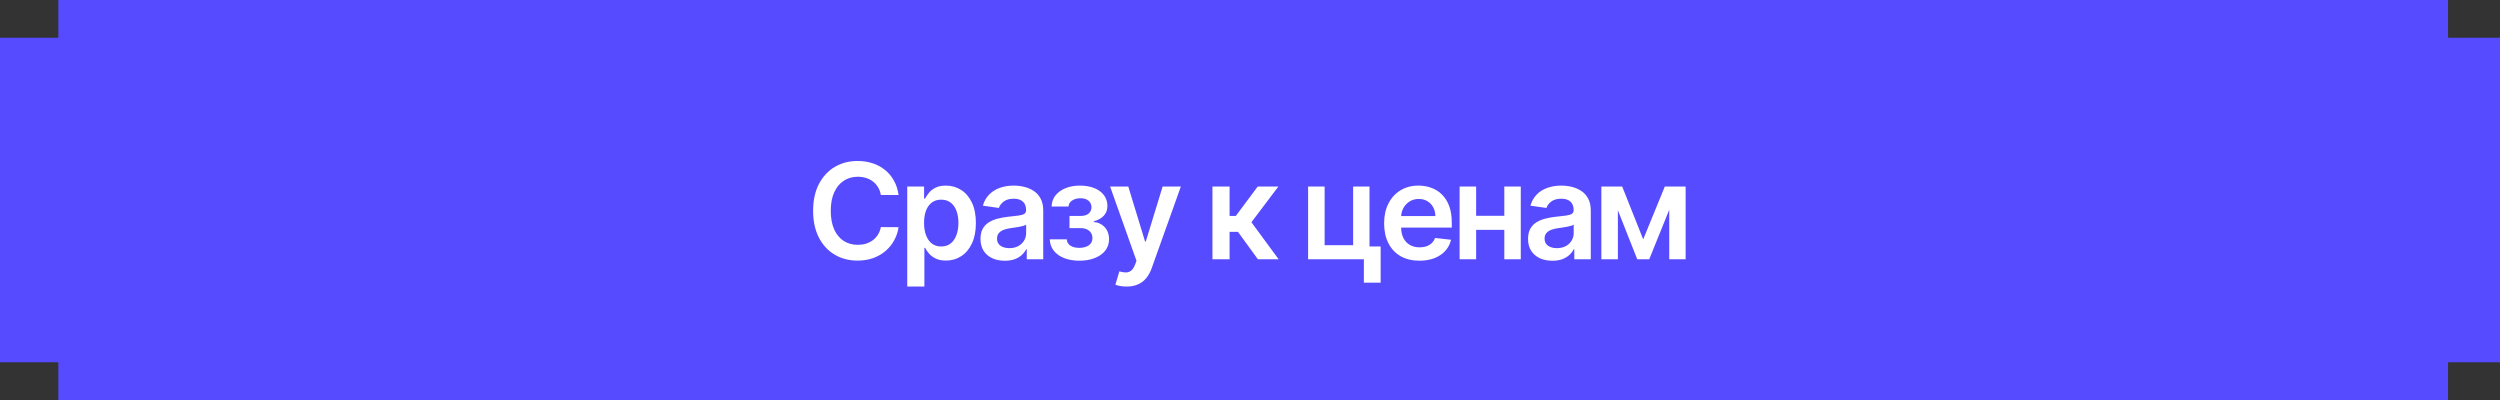
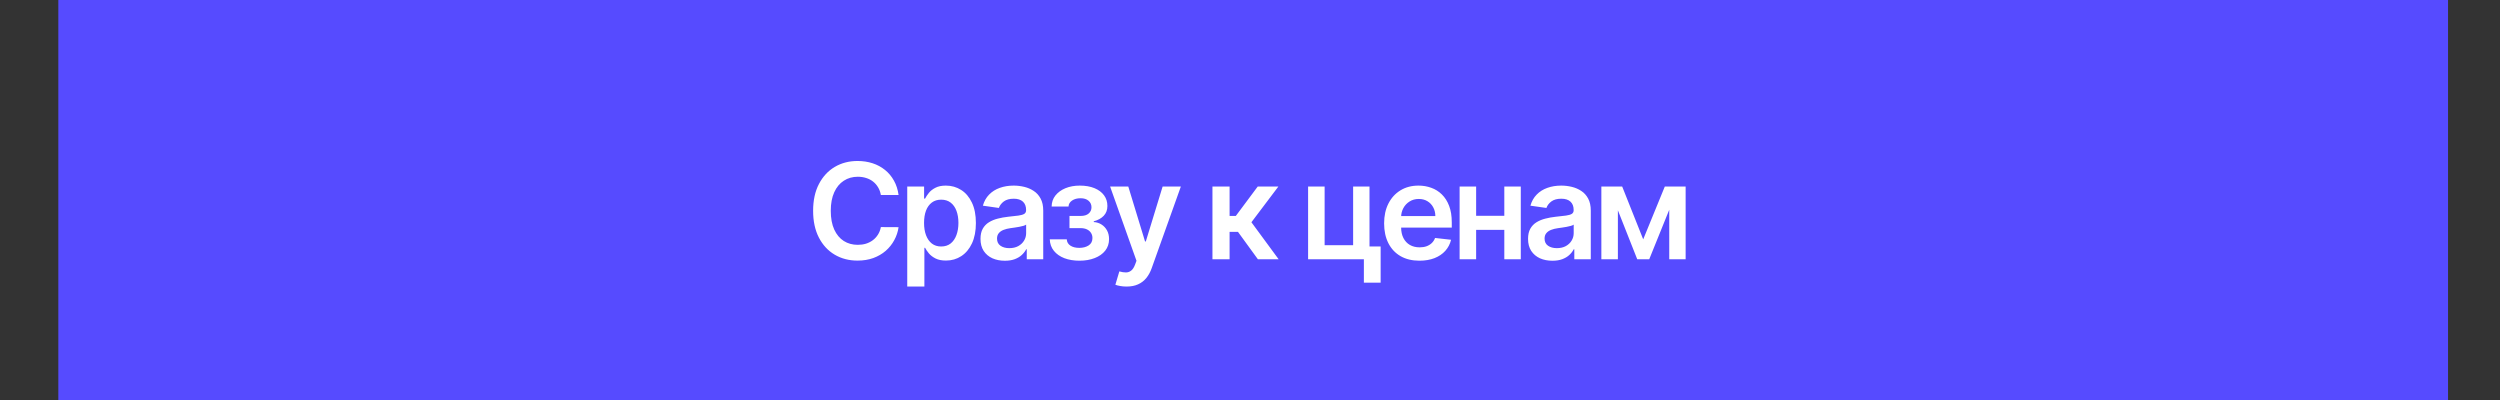
<svg xmlns="http://www.w3.org/2000/svg" width="300" height="48" viewBox="0 0 300 48" fill="none">
  <rect x="0" y="0" width="300" height="48" fill="#333333" stroke="none" />
-   <rect y="4.528" width="300" height="38.943" fill="#564BFF" />
  <rect x="7" width="286.765" height="48" fill="#564BFF" />
  <path d="M107.829 23.403H105.704C105.644 23.055 105.532 22.746 105.369 22.477C105.206 22.204 105.004 21.973 104.761 21.784C104.519 21.594 104.242 21.452 103.932 21.358C103.625 21.259 103.293 21.21 102.937 21.21C102.305 21.21 101.744 21.369 101.256 21.687C100.767 22.002 100.384 22.464 100.108 23.073C99.831 23.68 99.693 24.42 99.693 25.295C99.693 26.185 99.831 26.935 100.108 27.545C100.388 28.151 100.771 28.61 101.256 28.92C101.744 29.227 102.303 29.38 102.932 29.38C103.28 29.38 103.606 29.335 103.909 29.244C104.216 29.149 104.49 29.011 104.733 28.829C104.979 28.647 105.185 28.424 105.352 28.159C105.523 27.894 105.64 27.591 105.704 27.25L107.829 27.261C107.75 27.814 107.577 28.333 107.312 28.818C107.051 29.303 106.708 29.731 106.284 30.102C105.86 30.469 105.363 30.757 104.795 30.966C104.227 31.17 103.596 31.272 102.903 31.272C101.881 31.272 100.968 31.036 100.165 30.562C99.362 30.089 98.729 29.405 98.267 28.511C97.805 27.617 97.574 26.545 97.574 25.295C97.574 24.041 97.807 22.969 98.273 22.079C98.739 21.185 99.373 20.502 100.176 20.028C100.979 19.555 101.888 19.318 102.903 19.318C103.551 19.318 104.153 19.409 104.71 19.591C105.267 19.772 105.763 20.039 106.199 20.392C106.634 20.74 106.992 21.168 107.273 21.676C107.557 22.18 107.742 22.755 107.829 23.403ZM108.869 34.386V22.386H110.892V23.829H111.011C111.117 23.617 111.267 23.392 111.46 23.153C111.653 22.911 111.914 22.704 112.244 22.534C112.573 22.36 112.994 22.272 113.505 22.272C114.179 22.272 114.787 22.445 115.329 22.789C115.875 23.13 116.306 23.636 116.625 24.306C116.947 24.973 117.107 25.791 117.107 26.761C117.107 27.719 116.95 28.534 116.636 29.204C116.322 29.875 115.893 30.386 115.352 30.738C114.81 31.091 114.197 31.267 113.511 31.267C113.011 31.267 112.596 31.183 112.267 31.017C111.937 30.85 111.672 30.649 111.471 30.414C111.274 30.176 111.121 29.95 111.011 29.738H110.926V34.386H108.869ZM110.886 26.75C110.886 27.314 110.965 27.808 111.125 28.233C111.287 28.657 111.52 28.988 111.823 29.227C112.13 29.462 112.501 29.579 112.937 29.579C113.392 29.579 113.772 29.458 114.079 29.216C114.386 28.969 114.617 28.634 114.772 28.21C114.931 27.782 115.011 27.295 115.011 26.75C115.011 26.208 114.933 25.727 114.778 25.306C114.623 24.886 114.392 24.556 114.085 24.318C113.778 24.079 113.395 23.96 112.937 23.96C112.498 23.96 112.125 24.075 111.818 24.306C111.511 24.538 111.278 24.861 111.119 25.278C110.964 25.695 110.886 26.185 110.886 26.75ZM120.58 31.289C120.027 31.289 119.529 31.191 119.086 30.994C118.647 30.793 118.298 30.498 118.04 30.108C117.787 29.717 117.66 29.236 117.66 28.664C117.66 28.172 117.751 27.765 117.932 27.443C118.114 27.121 118.362 26.863 118.677 26.67C118.991 26.477 119.345 26.331 119.739 26.233C120.137 26.13 120.548 26.056 120.972 26.011C121.484 25.958 121.898 25.911 122.217 25.869C122.535 25.823 122.766 25.755 122.91 25.664C123.057 25.57 123.131 25.424 123.131 25.227V25.193C123.131 24.765 123.004 24.433 122.751 24.198C122.497 23.964 122.131 23.846 121.654 23.846C121.15 23.846 120.751 23.956 120.455 24.176C120.164 24.395 119.967 24.655 119.864 24.954L117.944 24.681C118.095 24.151 118.345 23.708 118.694 23.352C119.042 22.992 119.468 22.723 119.972 22.545C120.476 22.363 121.033 22.272 121.643 22.272C122.063 22.272 122.482 22.322 122.898 22.42C123.315 22.519 123.696 22.681 124.04 22.909C124.385 23.132 124.662 23.437 124.87 23.823C125.082 24.21 125.188 24.693 125.188 25.272V31.113H123.211V29.914H123.143C123.018 30.157 122.842 30.384 122.614 30.596C122.391 30.805 122.109 30.973 121.768 31.102C121.431 31.227 121.035 31.289 120.58 31.289ZM121.114 29.778C121.527 29.778 121.885 29.697 122.188 29.534C122.491 29.367 122.724 29.147 122.887 28.875C123.054 28.602 123.137 28.305 123.137 27.983V26.954C123.073 27.007 122.963 27.056 122.807 27.102C122.656 27.147 122.486 27.187 122.296 27.221C122.107 27.255 121.919 27.286 121.734 27.312C121.548 27.339 121.387 27.361 121.251 27.38C120.944 27.422 120.669 27.49 120.427 27.585C120.184 27.68 119.993 27.812 119.853 27.983C119.713 28.149 119.643 28.365 119.643 28.63C119.643 29.009 119.781 29.295 120.057 29.488C120.334 29.681 120.686 29.778 121.114 29.778ZM125.973 28.721H128.013C128.032 29.047 128.178 29.299 128.451 29.477C128.723 29.655 129.078 29.744 129.513 29.744C129.956 29.744 130.329 29.647 130.632 29.454C130.939 29.257 131.093 28.96 131.093 28.562C131.093 28.327 131.034 28.121 130.917 27.943C130.799 27.761 130.634 27.621 130.422 27.522C130.21 27.424 129.96 27.375 129.672 27.375H128.337V25.914H129.672C130.1 25.914 130.424 25.816 130.644 25.619C130.867 25.422 130.979 25.174 130.979 24.875C130.979 24.553 130.862 24.291 130.627 24.091C130.396 23.89 130.076 23.789 129.667 23.789C129.257 23.789 128.917 23.882 128.644 24.068C128.375 24.253 128.235 24.492 128.223 24.784H126.195C126.203 24.276 126.354 23.835 126.65 23.46C126.949 23.085 127.35 22.793 127.854 22.585C128.362 22.377 128.934 22.272 129.57 22.272C130.252 22.272 130.841 22.375 131.337 22.579C131.833 22.784 132.216 23.07 132.485 23.437C132.754 23.801 132.888 24.229 132.888 24.721C132.888 25.195 132.74 25.587 132.445 25.897C132.15 26.204 131.752 26.424 131.252 26.556V26.647C131.597 26.666 131.907 26.765 132.184 26.943C132.46 27.117 132.68 27.354 132.843 27.653C133.006 27.952 133.087 28.299 133.087 28.693C133.087 29.227 132.934 29.689 132.627 30.079C132.32 30.466 131.898 30.763 131.36 30.971C130.826 31.18 130.214 31.284 129.525 31.284C128.854 31.284 128.254 31.183 127.723 30.983C127.197 30.778 126.778 30.485 126.468 30.102C126.157 29.719 125.992 29.259 125.973 28.721ZM135.185 34.386C134.904 34.386 134.645 34.363 134.406 34.318C134.172 34.276 133.984 34.227 133.844 34.17L134.321 32.568C134.62 32.655 134.887 32.697 135.122 32.693C135.357 32.689 135.564 32.615 135.742 32.471C135.923 32.331 136.077 32.096 136.202 31.767L136.378 31.295L133.213 22.386H135.395L137.406 28.977H137.497L139.514 22.386H141.702L138.207 32.17C138.045 32.632 137.829 33.028 137.56 33.358C137.291 33.691 136.961 33.945 136.571 34.119C136.185 34.297 135.723 34.386 135.185 34.386ZM145.494 31.113V22.386H147.551V25.909H148.301L150.926 22.386H153.403L150.17 26.67L153.437 31.113H150.948L148.556 27.823H147.551V31.113H145.494ZM164.341 22.386V29.579H165.677V33.92H163.665V31.113H156.972V22.386H158.955V29.426H162.375V22.386H164.341ZM170.333 31.284C169.458 31.284 168.702 31.102 168.065 30.738C167.433 30.371 166.946 29.852 166.605 29.181C166.264 28.507 166.094 27.714 166.094 26.801C166.094 25.903 166.264 25.115 166.605 24.437C166.95 23.755 167.431 23.225 168.048 22.846C168.666 22.464 169.391 22.272 170.225 22.272C170.762 22.272 171.27 22.36 171.747 22.534C172.228 22.704 172.653 22.969 173.02 23.329C173.391 23.689 173.683 24.147 173.895 24.704C174.107 25.257 174.213 25.916 174.213 26.681V27.312H167.06V25.926H172.242C172.238 25.532 172.153 25.181 171.986 24.875C171.819 24.564 171.586 24.32 171.287 24.142C170.992 23.964 170.647 23.875 170.253 23.875C169.833 23.875 169.463 23.977 169.145 24.181C168.827 24.382 168.579 24.647 168.401 24.977C168.226 25.303 168.137 25.661 168.134 26.051V27.261C168.134 27.769 168.226 28.204 168.412 28.568C168.598 28.928 168.857 29.204 169.19 29.397C169.524 29.587 169.914 29.681 170.361 29.681C170.66 29.681 170.931 29.64 171.173 29.556C171.416 29.469 171.626 29.342 171.804 29.176C171.982 29.009 172.117 28.803 172.208 28.556L174.128 28.772C174.007 29.28 173.776 29.723 173.435 30.102C173.098 30.477 172.666 30.769 172.139 30.977C171.613 31.181 171.011 31.284 170.333 31.284ZM181.148 25.897V27.585H176.5V25.897H181.148ZM177.136 22.386V31.113H175.153V22.386H177.136ZM182.494 22.386V31.113H180.517V22.386H182.494ZM186.286 31.289C185.733 31.289 185.235 31.191 184.792 30.994C184.353 30.793 184.004 30.498 183.747 30.108C183.493 29.717 183.366 29.236 183.366 28.664C183.366 28.172 183.457 27.765 183.639 27.443C183.821 27.121 184.069 26.863 184.383 26.67C184.697 26.477 185.052 26.331 185.446 26.233C185.843 26.13 186.254 26.056 186.679 26.011C187.19 25.958 187.605 25.911 187.923 25.869C188.241 25.823 188.472 25.755 188.616 25.664C188.764 25.57 188.838 25.424 188.838 25.227V25.193C188.838 24.765 188.711 24.433 188.457 24.198C188.203 23.964 187.838 23.846 187.36 23.846C186.857 23.846 186.457 23.956 186.161 24.176C185.87 24.395 185.673 24.655 185.571 24.954L183.65 24.681C183.802 24.151 184.052 23.708 184.4 23.352C184.749 22.992 185.175 22.723 185.679 22.545C186.182 22.363 186.739 22.272 187.349 22.272C187.769 22.272 188.188 22.322 188.605 22.42C189.021 22.519 189.402 22.681 189.747 22.909C190.091 23.132 190.368 23.437 190.576 23.823C190.788 24.21 190.894 24.693 190.894 25.272V31.113H188.917V29.914H188.849C188.724 30.157 188.548 30.384 188.321 30.596C188.097 30.805 187.815 30.973 187.474 31.102C187.137 31.227 186.741 31.289 186.286 31.289ZM186.821 29.778C187.233 29.778 187.591 29.697 187.894 29.534C188.197 29.367 188.43 29.147 188.593 28.875C188.76 28.602 188.843 28.305 188.843 27.983V26.954C188.779 27.007 188.669 27.056 188.514 27.102C188.362 27.147 188.192 27.187 188.002 27.221C187.813 27.255 187.625 27.286 187.44 27.312C187.254 27.339 187.093 27.361 186.957 27.38C186.65 27.422 186.375 27.49 186.133 27.585C185.891 27.68 185.699 27.812 185.559 27.983C185.419 28.149 185.349 28.365 185.349 28.63C185.349 29.009 185.487 29.295 185.764 29.488C186.04 29.681 186.393 29.778 186.821 29.778ZM197.185 28.721L199.776 22.386H201.435L197.907 31.113H196.469L193.021 22.386H194.663L197.185 28.721ZM194.146 22.386V31.113H192.163V22.386H194.146ZM200.31 31.113V22.386H202.276V31.113H200.31Z" fill="white" />
</svg>